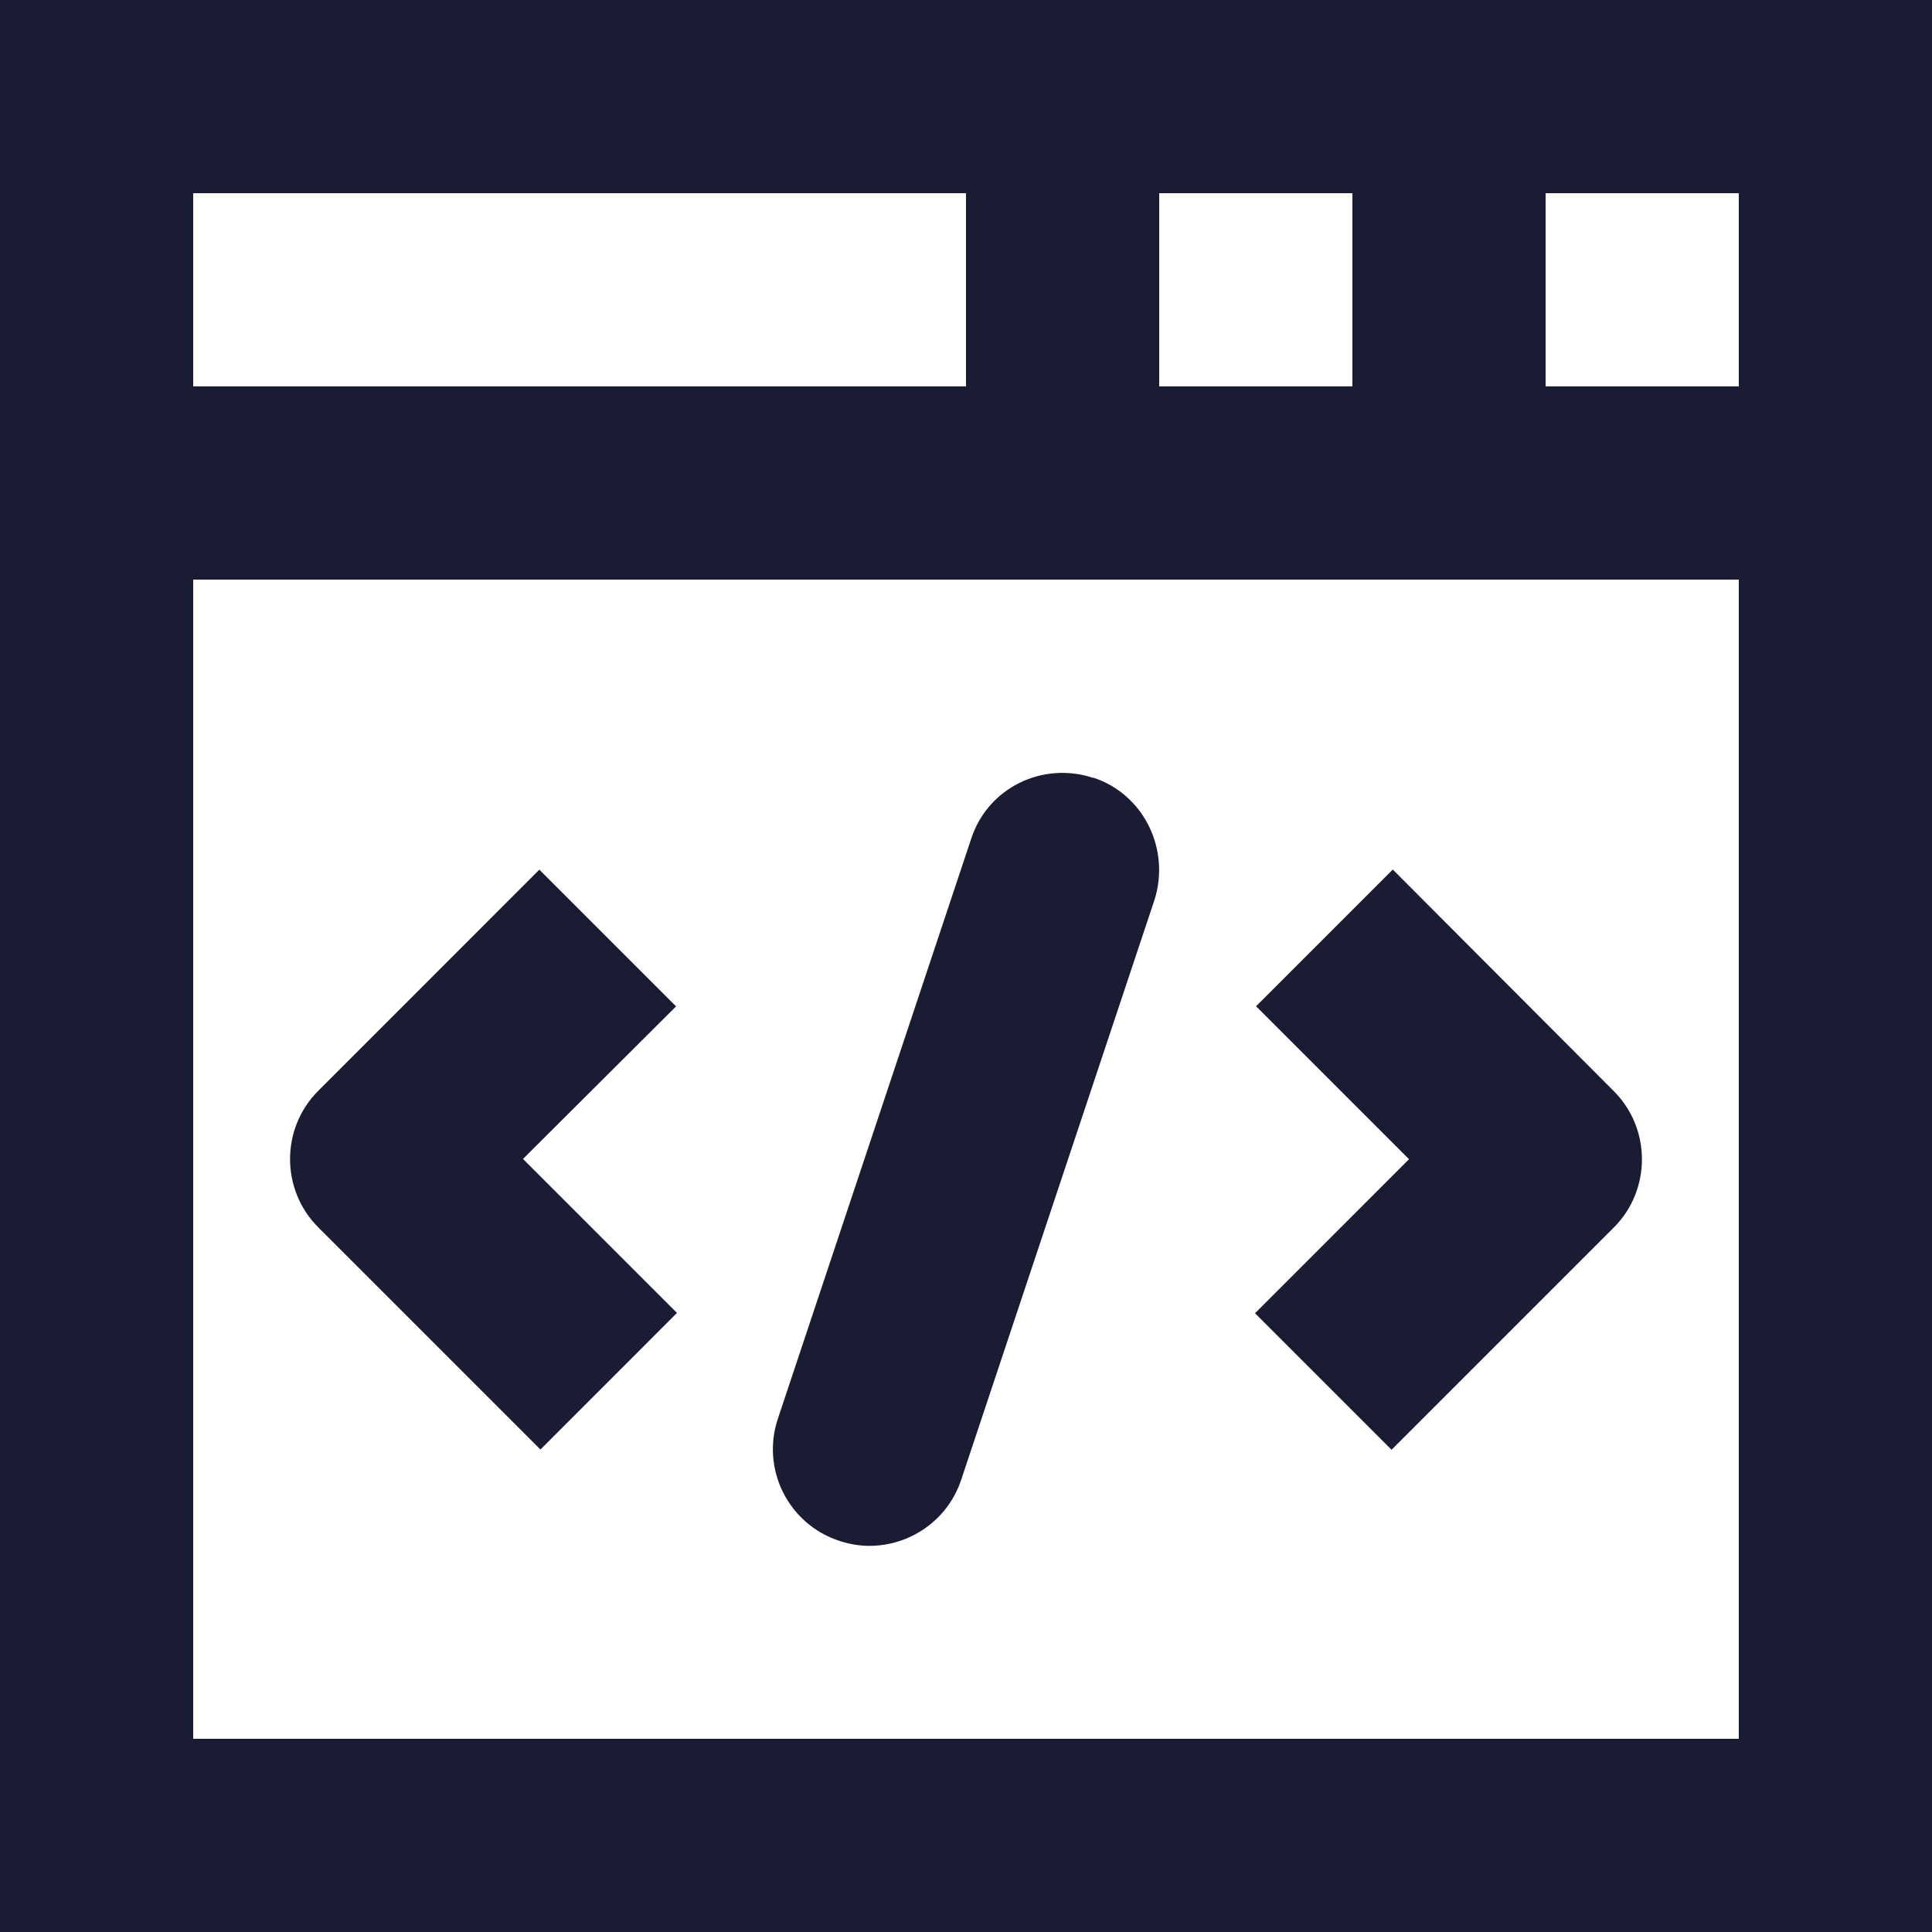
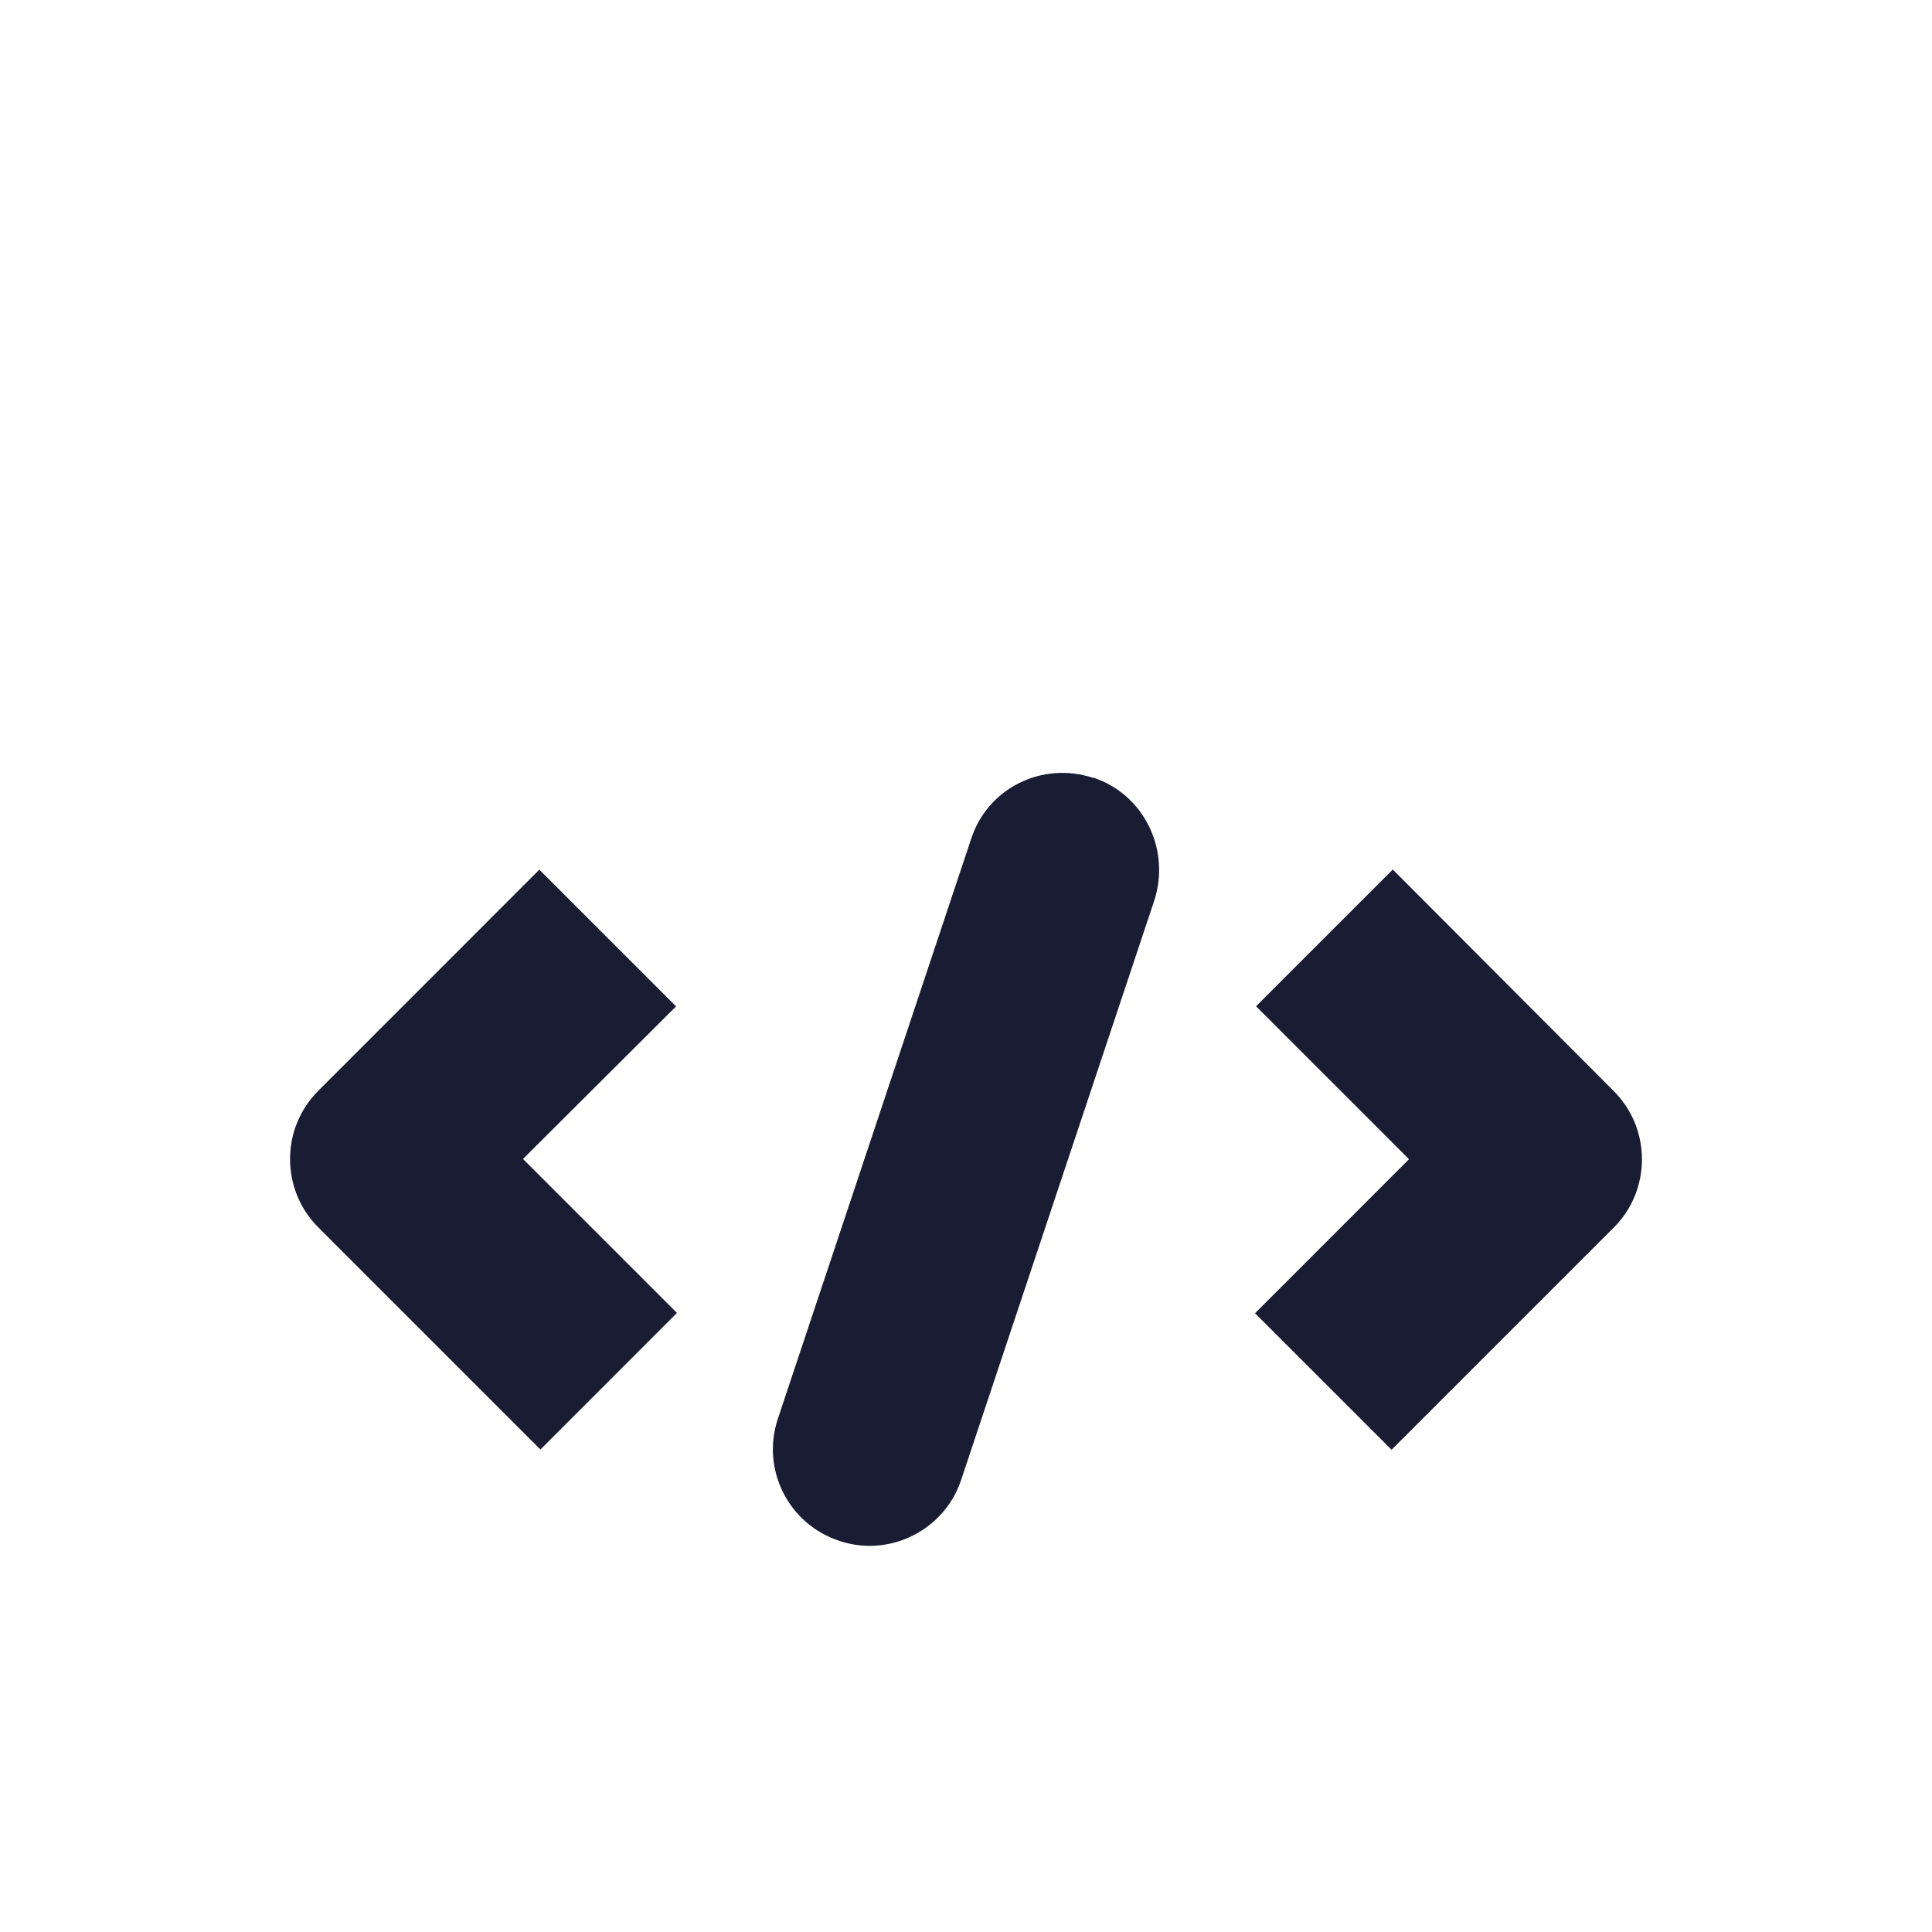
<svg xmlns="http://www.w3.org/2000/svg" width="30" height="30" viewBox="0 0 30 30" fill="none">
  <g clip-path="url(#clip0_52_842)">
-     <path d="M0 0V30H30V0H0ZM27 6H24V3H27V6ZM18 6V3H21V6H18ZM15 3V6H3V3H15ZM3 27V9H27V27H3Z" fill="#1A1C33" />
    <path d="M10.496 15.625L8.375 13.504L4.942 16.938C4.358 17.521 4.358 18.475 4.942 19.058L8.392 22.508L10.512 20.387L8.121 17.996L10.496 15.629V15.625Z" fill="#1A1C33" />
    <path d="M21.625 13.504L19.504 15.625L21.879 18L19.488 20.392L21.608 22.512L25.058 19.062C25.642 18.479 25.642 17.525 25.058 16.942L21.625 13.5V13.504Z" fill="#1A1C33" />
    <path d="M16.975 12.079C16.183 11.817 15.333 12.238 15.079 13.029L12.079 22.029C11.817 22.812 12.238 23.663 13.029 23.925C13.188 23.979 13.35 24.004 13.5 24.004C14.133 24.004 14.717 23.604 14.925 22.979L17.925 13.979C18.179 13.188 17.758 12.329 16.975 12.075V12.079Z" fill="#1A1C33" />
  </g>
  <defs>
    <clipPath id="clip0_52_842">
      <rect width="30" height="30" fill="white" />
    </clipPath>
  </defs>
</svg>